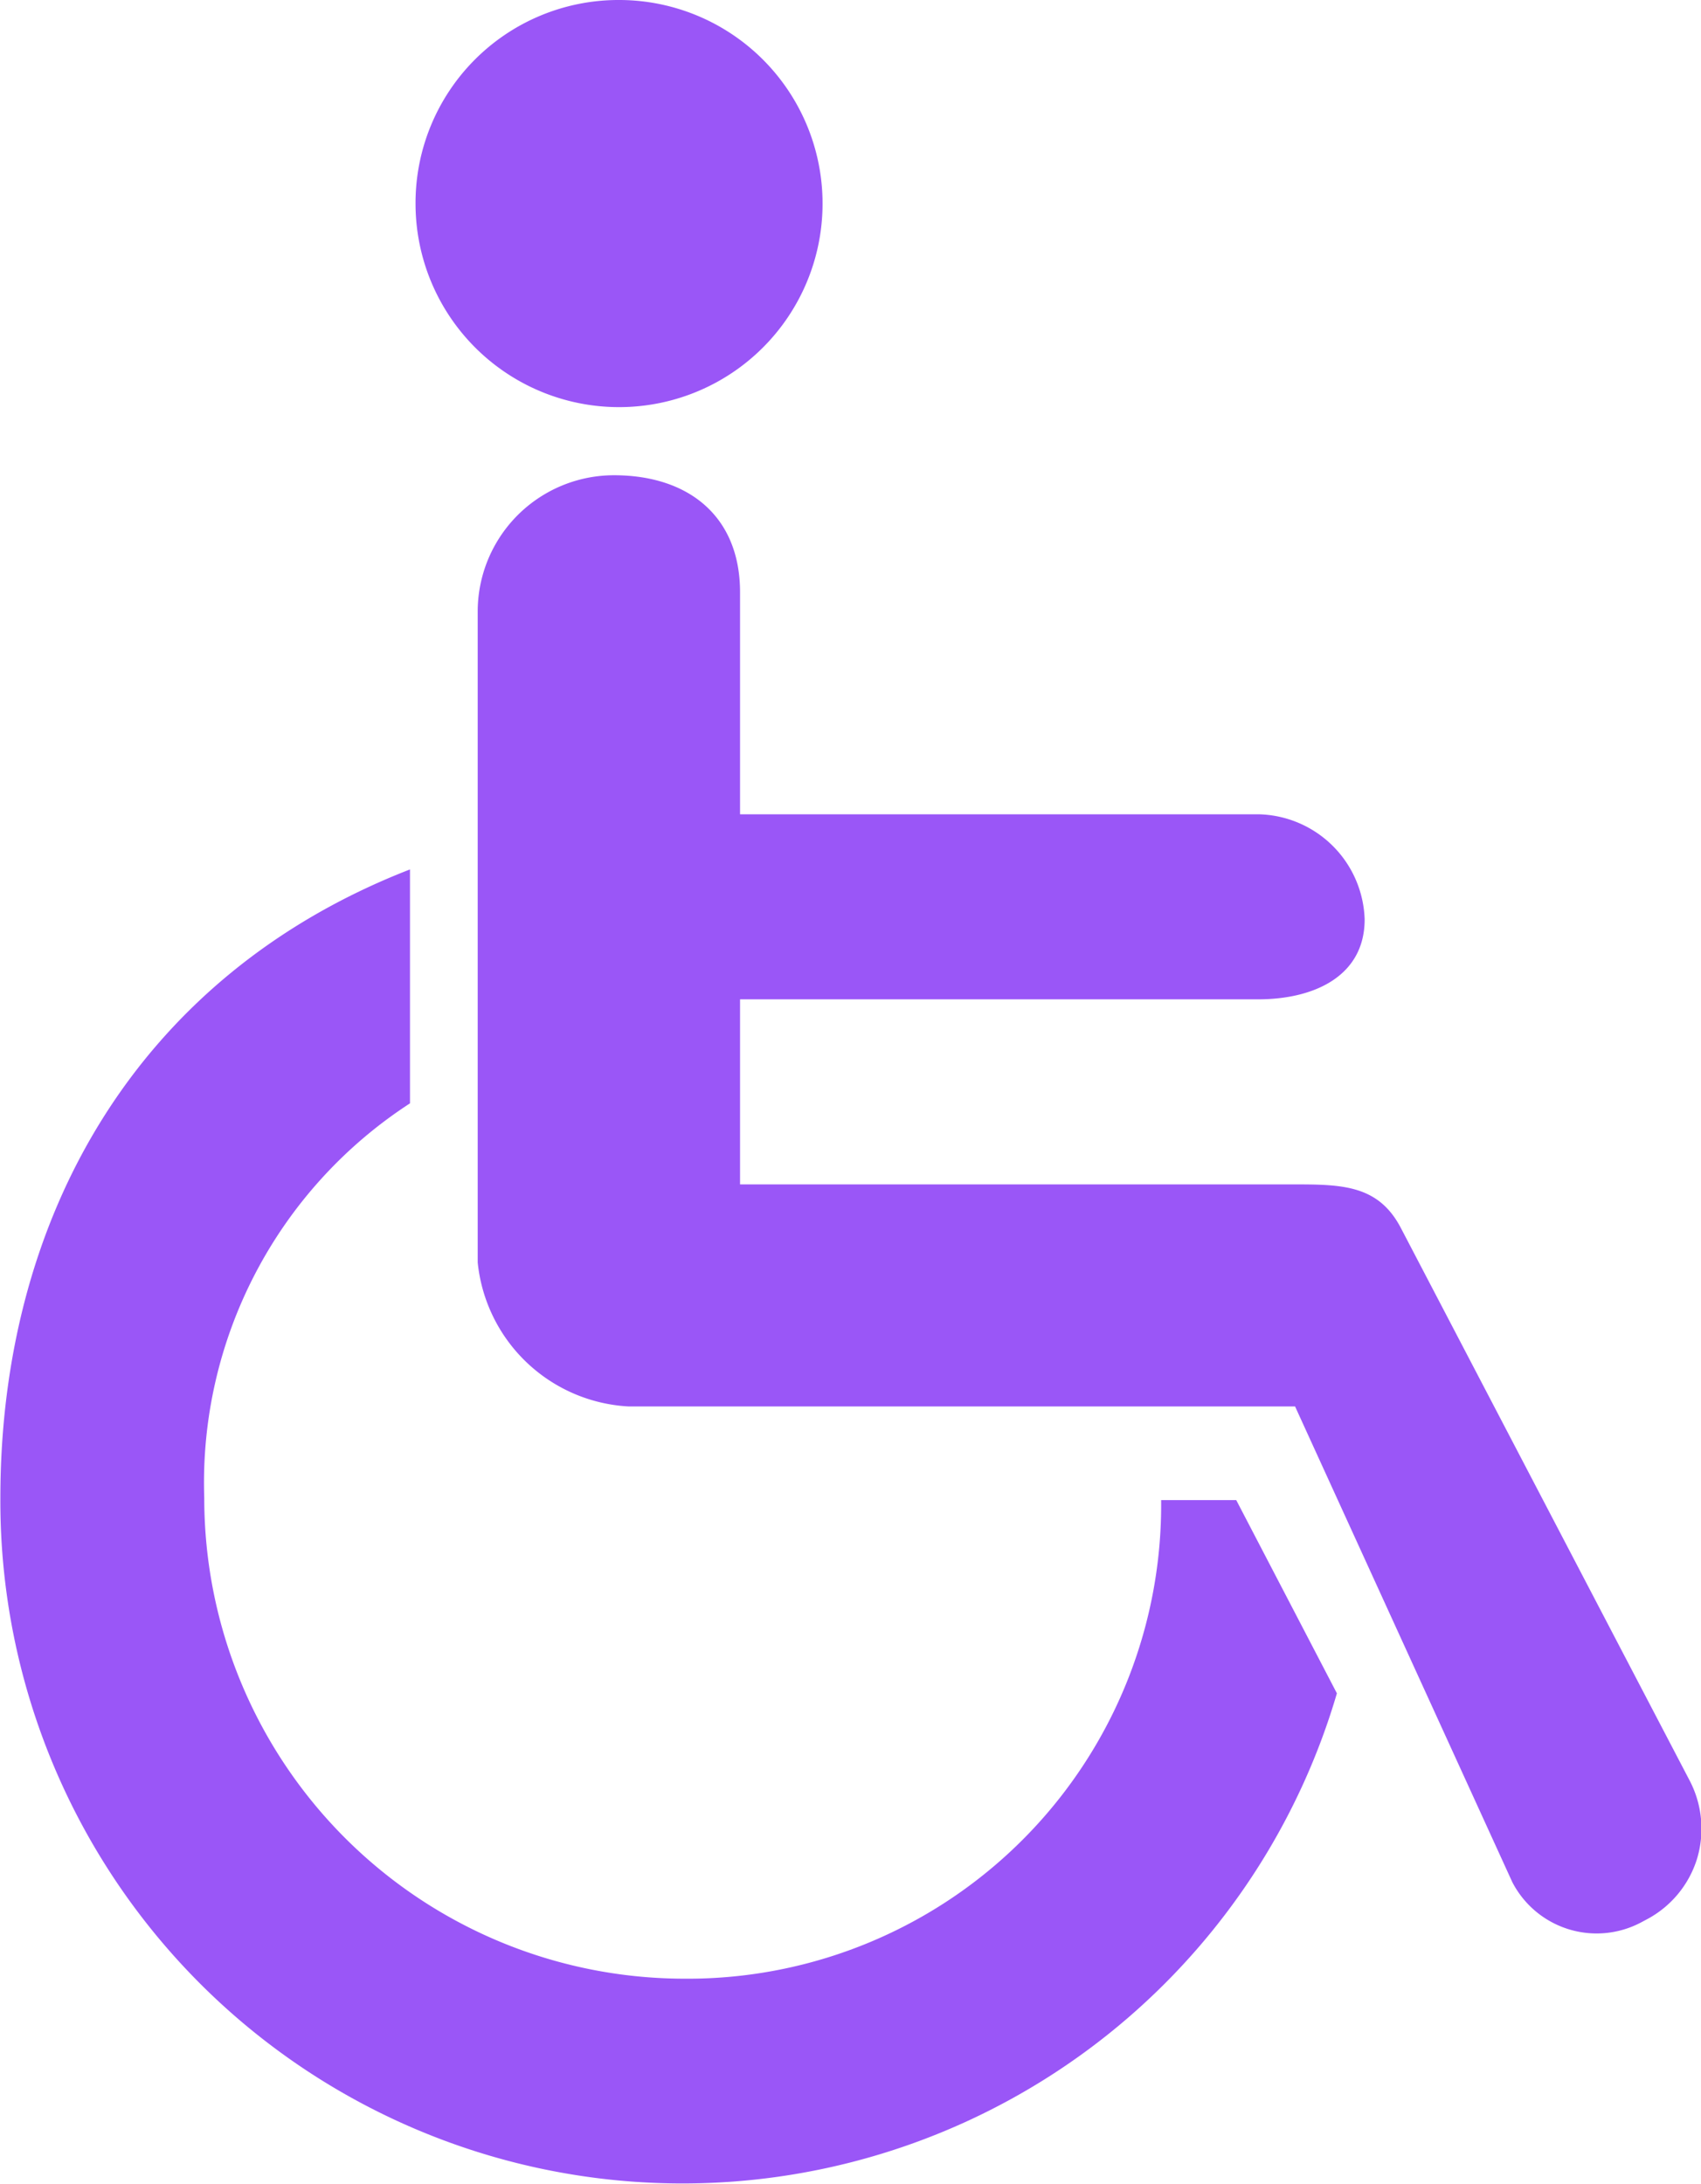
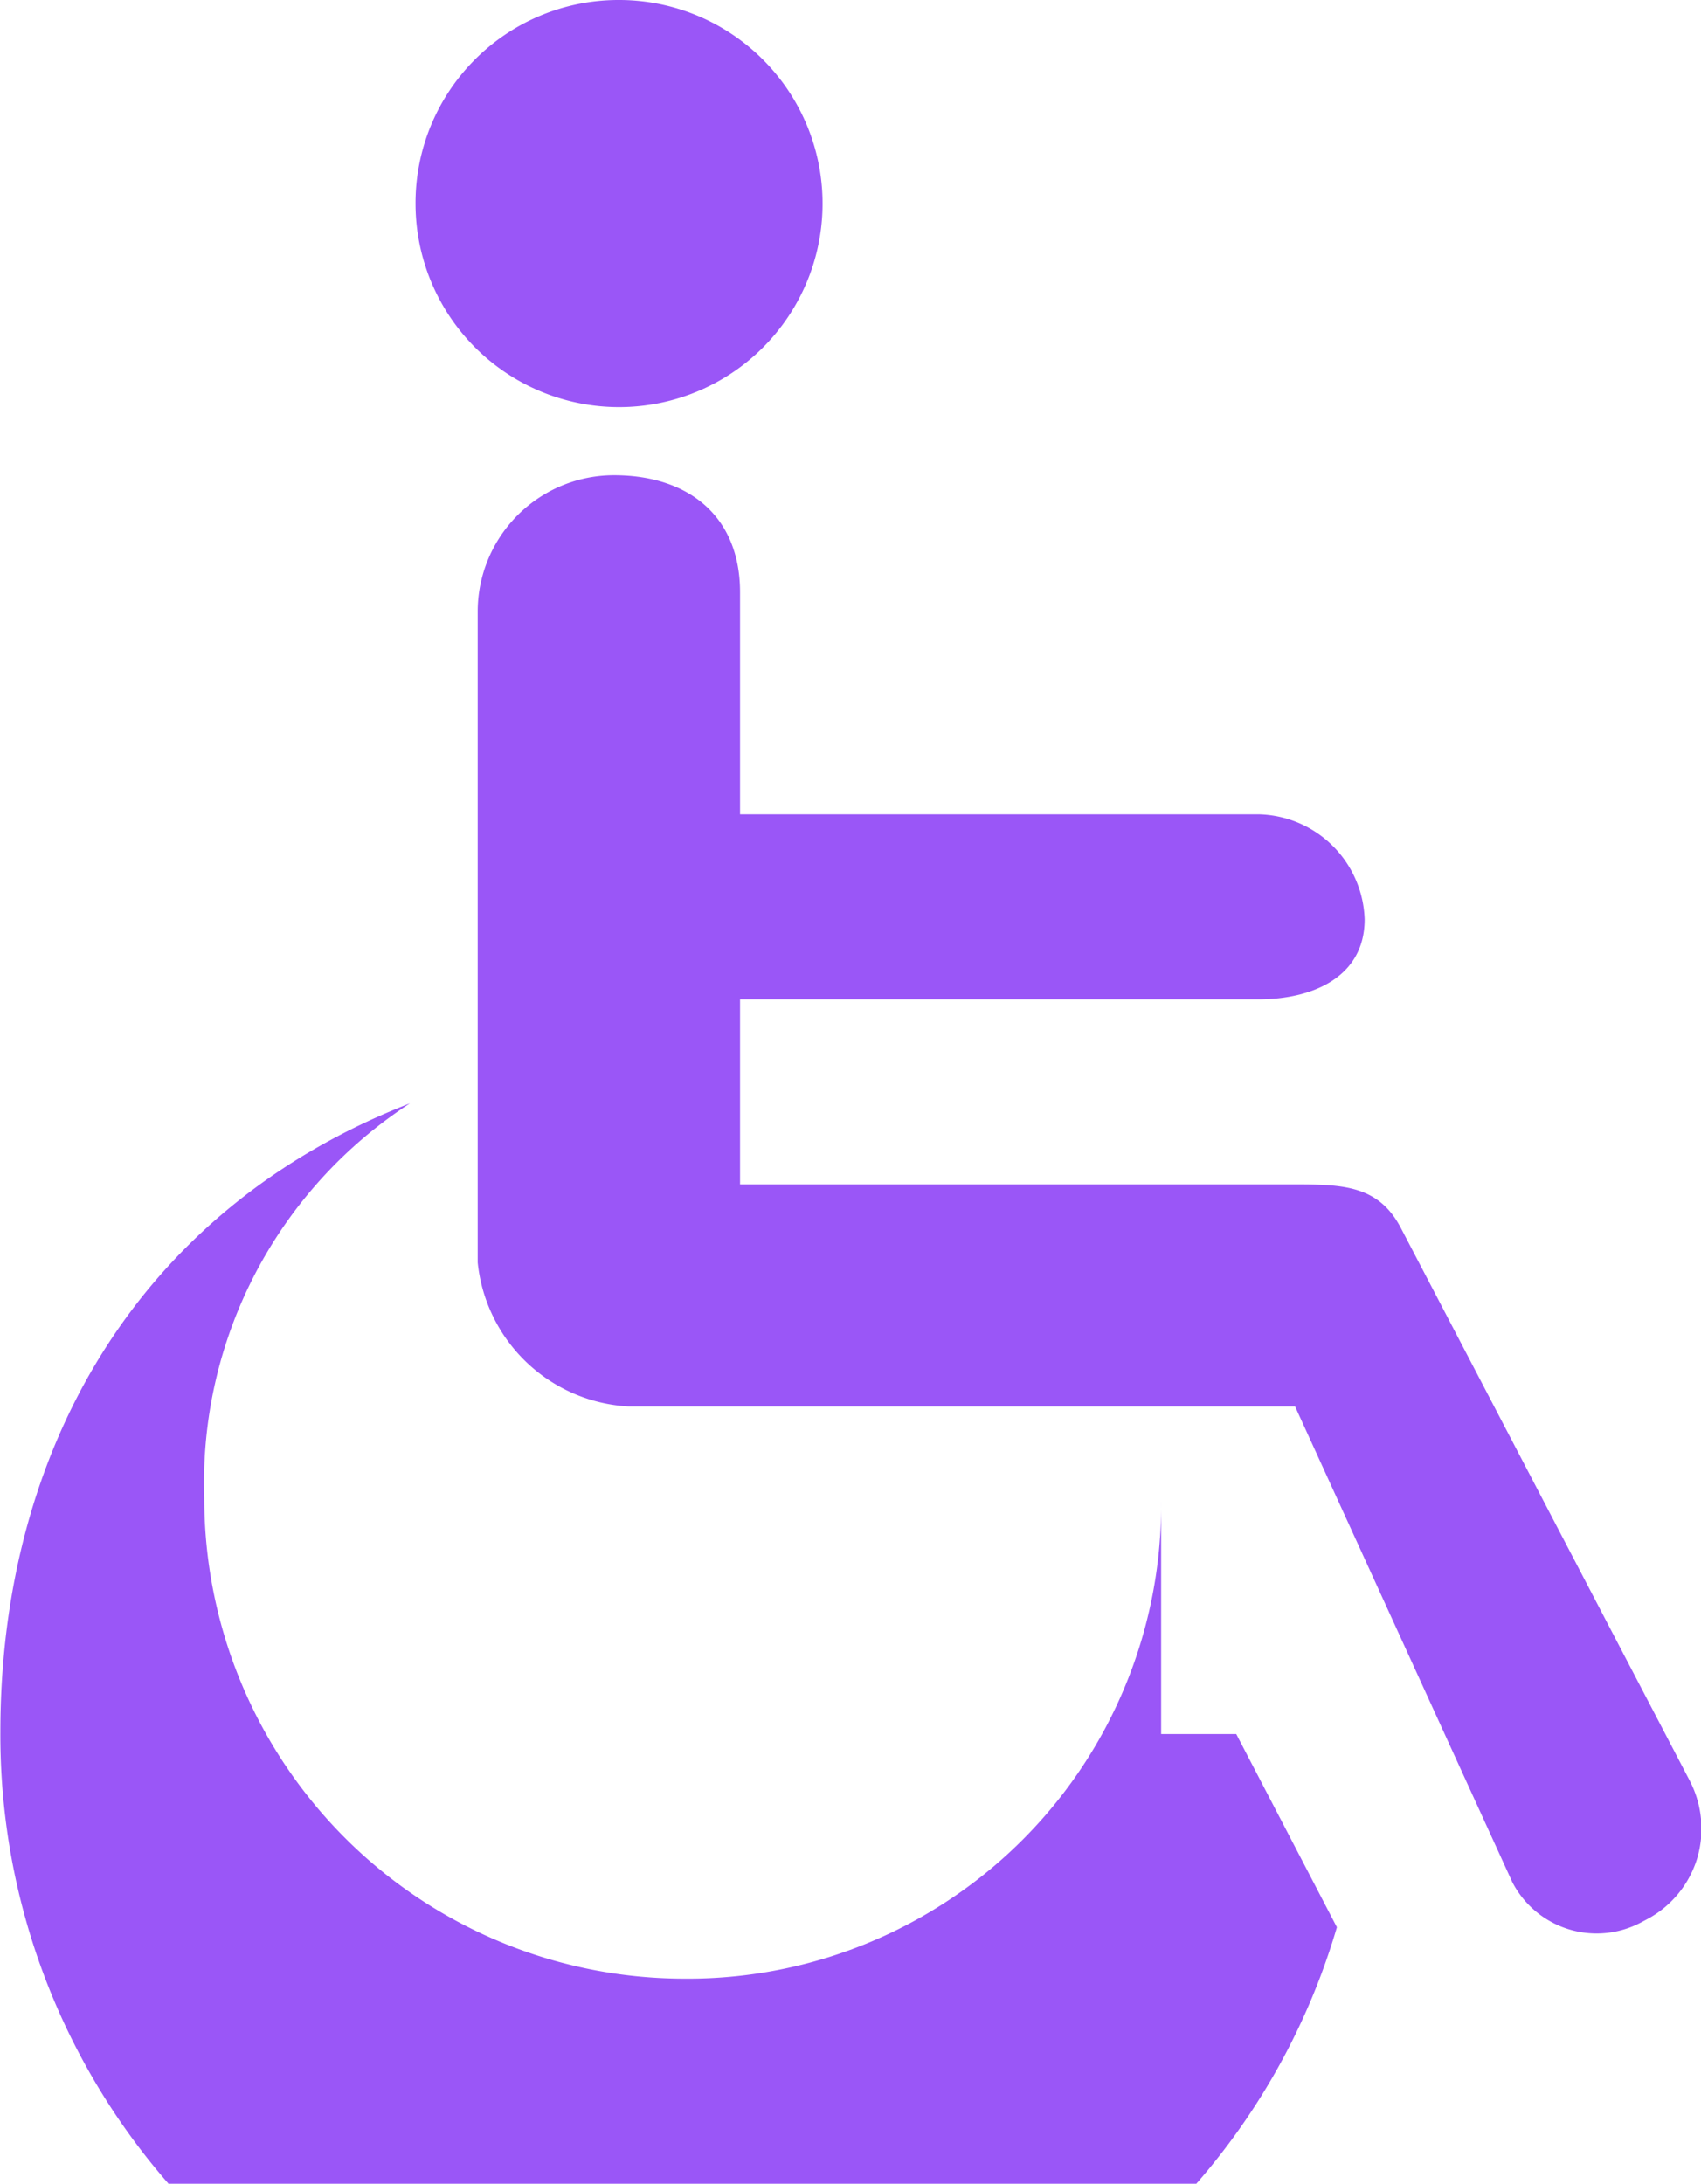
<svg xmlns="http://www.w3.org/2000/svg" id="icon-benefits0.svg" width="45.97" height="59" viewBox="0 0 45.97 59">
  <defs>
    <style>
      .cls-1 {
        fill: #9a56f7;
        fill-rule: evenodd;
      }
    </style>
  </defs>
-   <path class="cls-1" d="M2896.67,3217.12l-7.81-14.94c-0.6-1.15-1.56-1.18-2.86-1.18h-15v-5h14c1.52,0,2.88-.63,2.88-2.16A2.933,2.933,0,0,0,2885,3191h-14v-6c0-2.04-1.38-3.16-3.41-3.16a3.685,3.685,0,0,0-3.68,3.69v17.58A4.335,4.335,0,0,0,2868,3207h18l5.87,12.85a2.566,2.566,0,0,0,3.48,1.09l0.15-.08a2.784,2.784,0,0,0,1.36-1.63A2.813,2.813,0,0,0,2896.67,3217.12ZM2867.7,3169a5.5,5.5,0,1,1-5.47,5.5A5.486,5.486,0,0,1,2867.7,3169Zm14.68,40.53a12.8,12.8,0,0,1-12.92,12.93,12.985,12.985,0,0,1-12.94-12.99,12.22,12.22,0,0,1,5.56-10.66v-6.32c-7.36,2.86-11.07,9.38-11.07,16.98a18.433,18.433,0,0,0,36.12,5.28l-2.72-5.22h-2.03Z" transform="translate(-2851 -3169)" />
+   <path class="cls-1" d="M2896.67,3217.12l-7.81-14.94c-0.6-1.15-1.56-1.18-2.86-1.18h-15v-5h14c1.52,0,2.88-.63,2.88-2.16A2.933,2.933,0,0,0,2885,3191h-14v-6c0-2.04-1.38-3.16-3.41-3.16a3.685,3.685,0,0,0-3.68,3.69v17.58A4.335,4.335,0,0,0,2868,3207h18l5.87,12.85a2.566,2.566,0,0,0,3.48,1.09l0.15-.08a2.784,2.784,0,0,0,1.36-1.63A2.813,2.813,0,0,0,2896.67,3217.12ZM2867.7,3169a5.5,5.5,0,1,1-5.47,5.5A5.486,5.486,0,0,1,2867.7,3169Zm14.68,40.53a12.8,12.8,0,0,1-12.92,12.93,12.985,12.985,0,0,1-12.94-12.99,12.22,12.22,0,0,1,5.56-10.66c-7.36,2.86-11.07,9.38-11.07,16.98a18.433,18.433,0,0,0,36.12,5.28l-2.72-5.22h-2.03Z" transform="translate(-2851 -3169)" />
</svg>